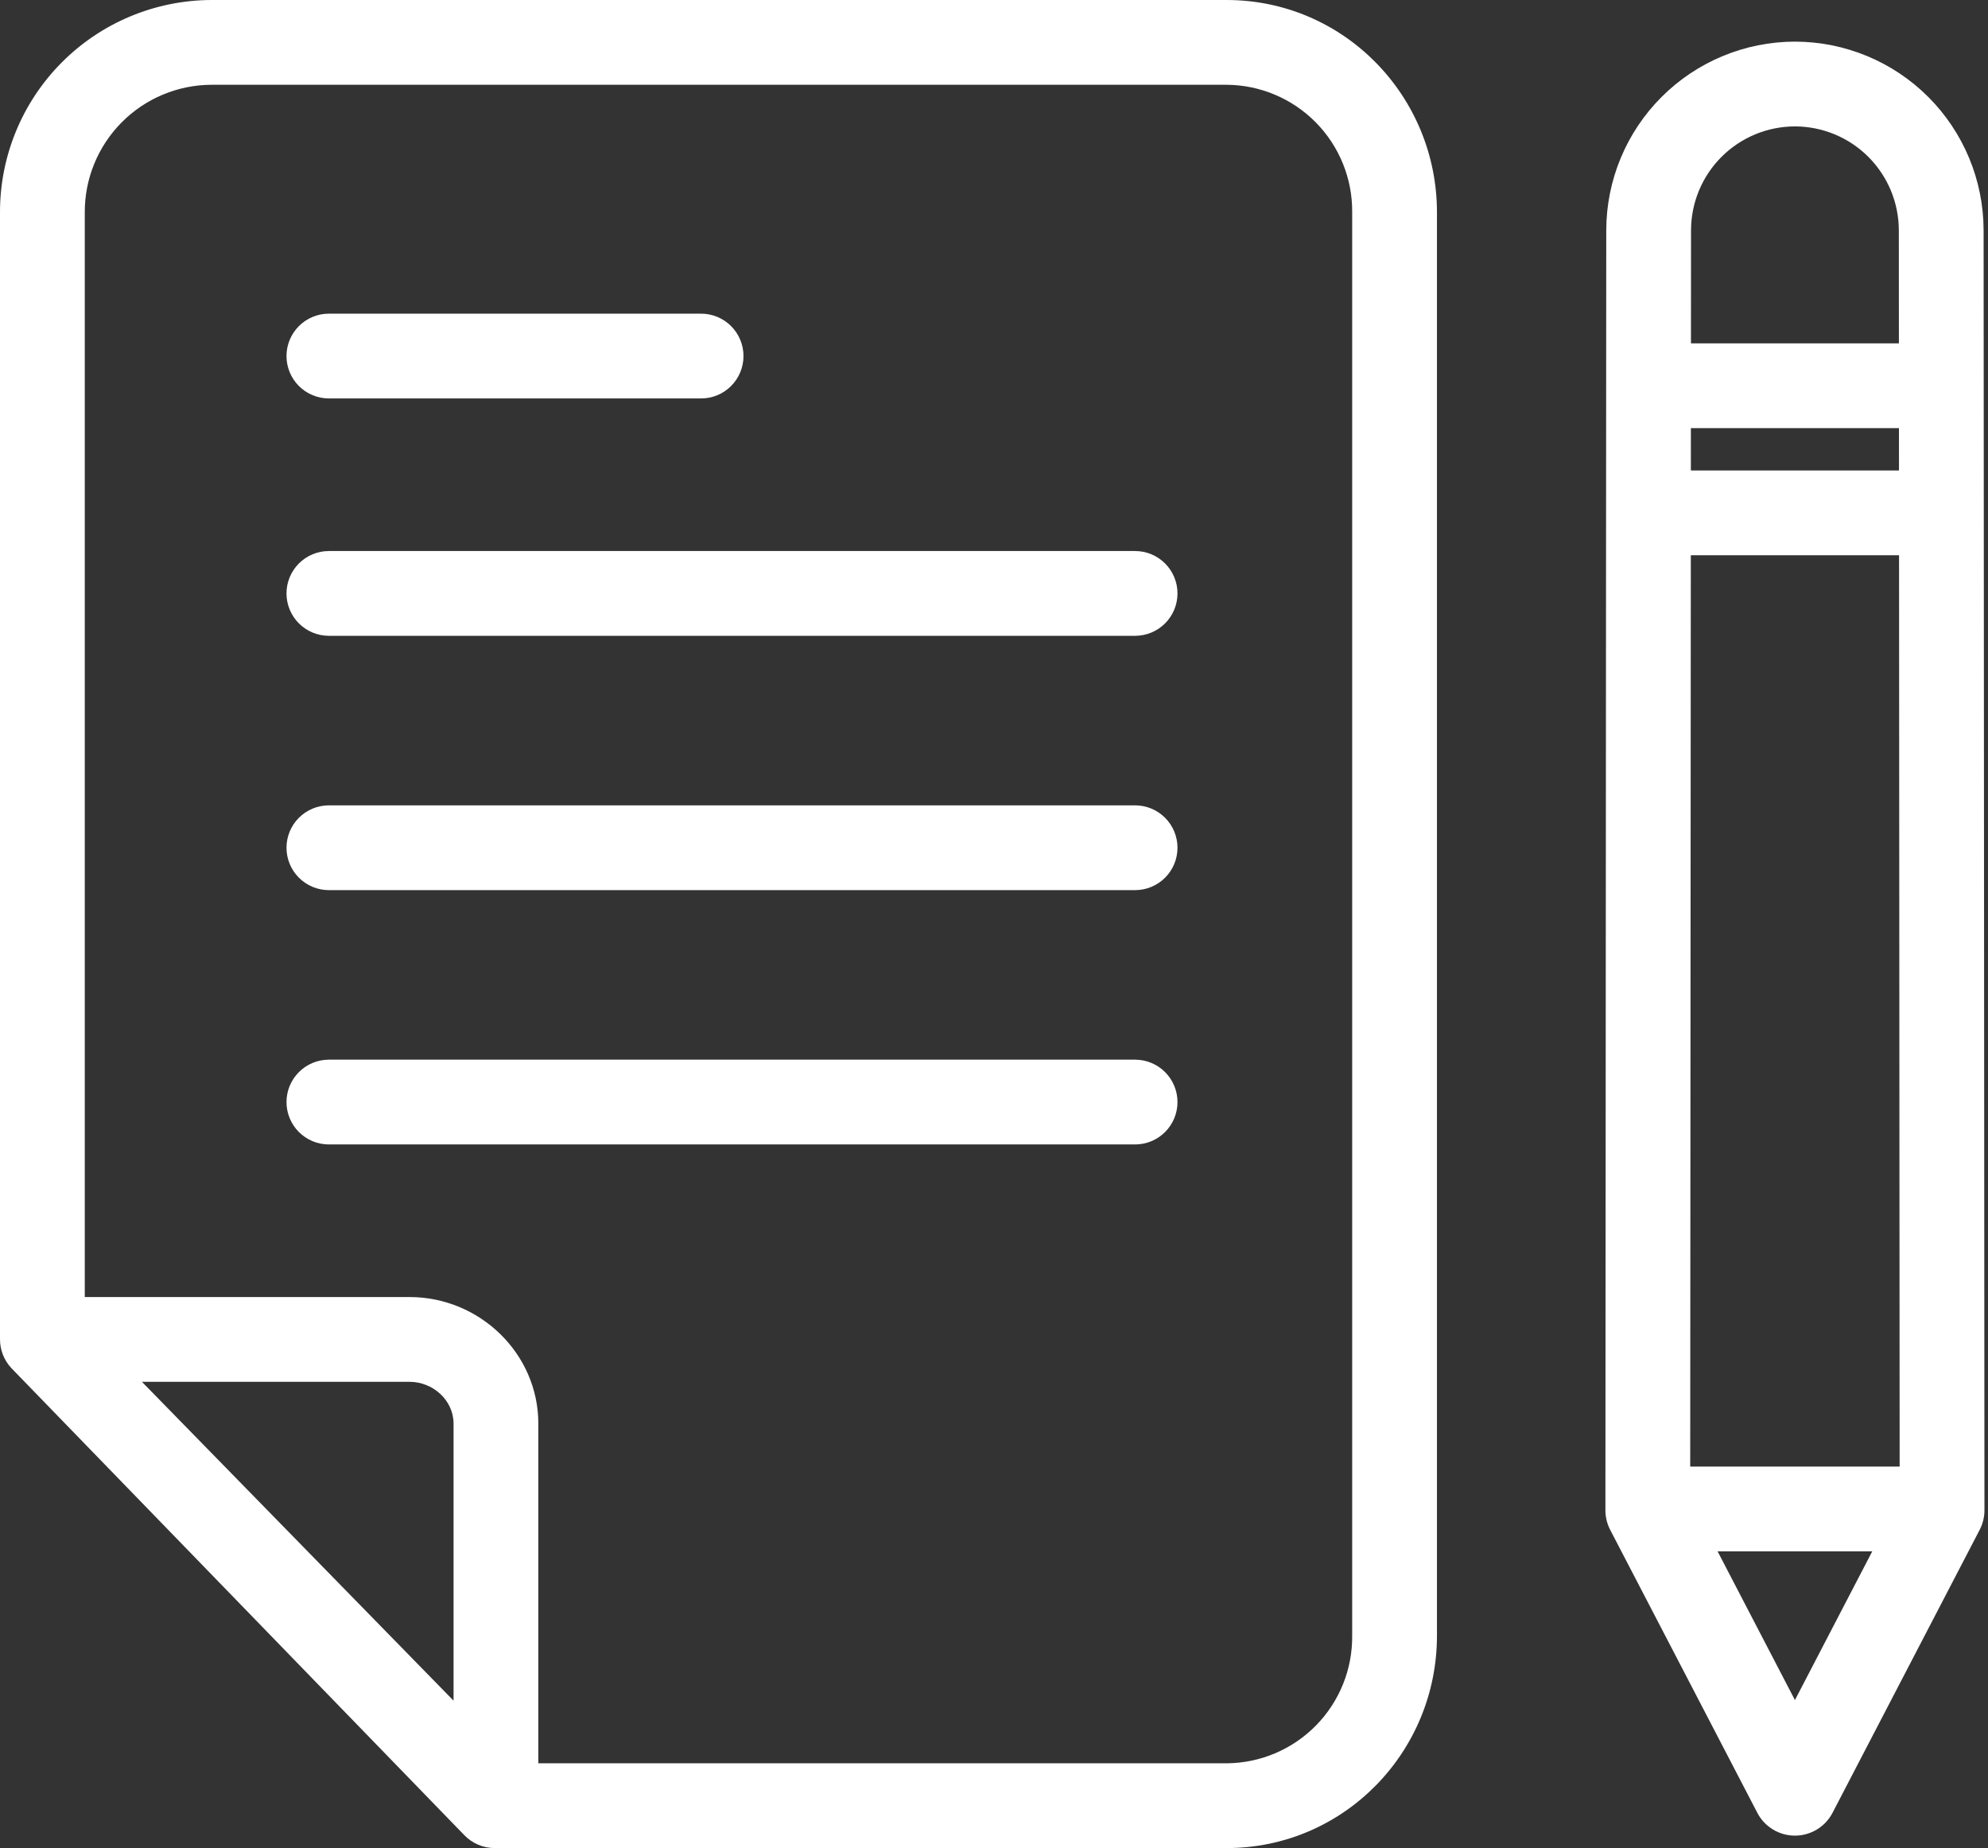
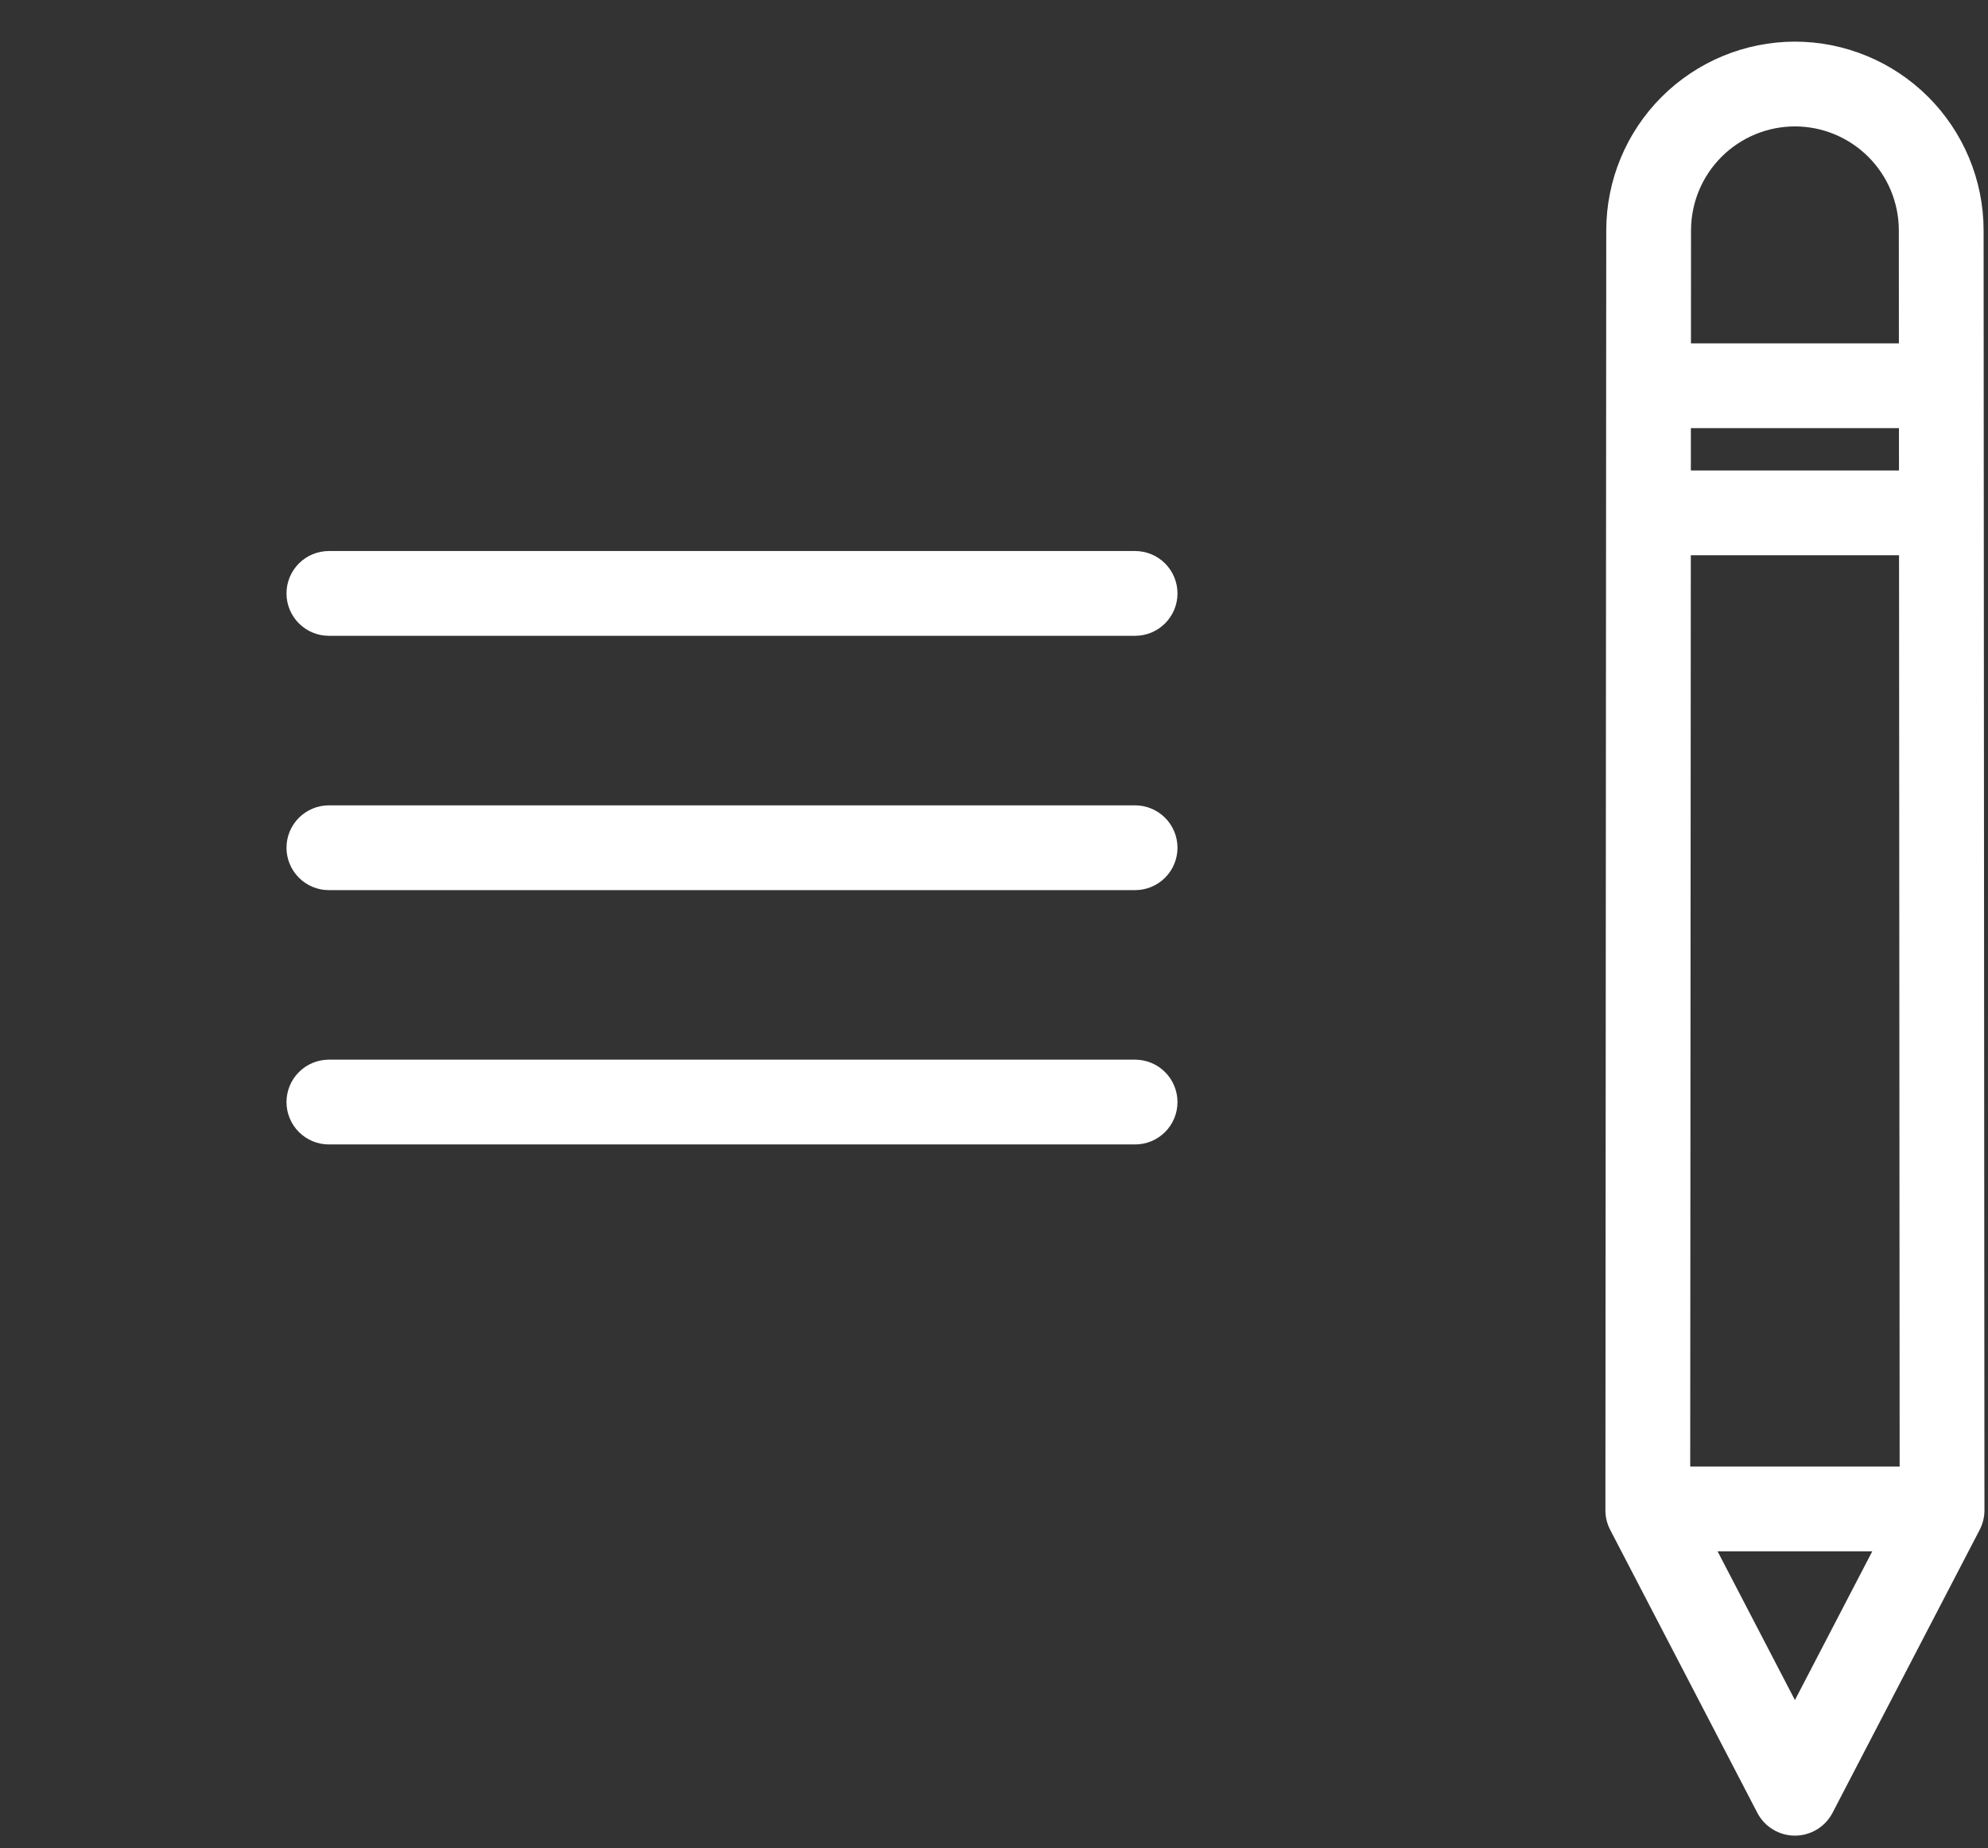
<svg xmlns="http://www.w3.org/2000/svg" width="469" height="436" viewBox="0 0 469 436" fill="none">
  <rect x="0" y="0" width="469" height="436" fill="#333333" stroke="none" />
-   <path d="M289.378 0H49.839C36.587 0.048 23.896 5.353 14.552 14.749C5.208 24.146 -0.025 36.866 0.001 50.118V315.868C-0.029 318.459 0.955 320.958 2.744 322.833L109.493 432.906C110.414 433.874 111.52 434.646 112.746 435.178C113.972 435.709 115.292 435.989 116.628 436H289.378C316.948 436 339.001 413.452 339.001 385.882V50.118C339.001 22.548 316.948 0 289.378 0ZM107.001 401.223L33.482 326H96.628C102.142 326 107.001 330.354 107.001 335.868V401.223ZM319.001 385.882C319.041 389.797 318.309 393.682 316.848 397.315C315.387 400.947 313.224 404.256 310.484 407.053C307.743 409.85 304.479 412.08 300.877 413.615C297.275 415.15 293.406 415.96 289.491 416H127.001V335.868C127.001 319.326 113.17 306 96.628 306H20.001V50.118C19.969 42.169 23.094 34.533 28.688 28.886C34.283 23.239 41.89 20.043 49.839 20H289.378C297.284 20.05 304.847 23.239 310.402 28.865C315.958 34.491 319.051 42.094 319.002 50V385.882H319.001Z" fill="white" />
  <path d="M267.788 130H77.588C74.936 130 72.392 131.054 70.517 132.929C68.641 134.804 67.588 137.348 67.588 140C67.588 142.652 68.641 145.196 70.517 147.071C72.392 148.946 74.936 150 77.588 150H267.788C270.44 150 272.984 148.946 274.859 147.071C276.734 145.196 277.788 142.652 277.788 140C277.788 137.348 276.734 134.804 274.859 132.929C272.984 131.054 270.44 130 267.788 130V130Z" fill="white" />
  <path d="M267.788 190H77.588C74.936 190 72.392 191.054 70.517 192.929C68.641 194.804 67.588 197.348 67.588 200C67.588 202.652 68.641 205.196 70.517 207.071C72.392 208.946 74.936 210 77.588 210H267.788C270.44 210 272.984 208.946 274.859 207.071C276.734 205.196 277.788 202.652 277.788 200C277.788 197.348 276.734 194.804 274.859 192.929C272.984 191.054 270.44 190 267.788 190V190Z" fill="white" />
  <path d="M267.788 250H77.588C74.936 250 72.392 251.054 70.517 252.929C68.641 254.804 67.588 257.348 67.588 260C67.588 262.652 68.641 265.196 70.517 267.071C72.392 268.946 74.936 270 77.588 270H267.788C270.44 270 272.984 268.946 274.859 267.071C276.734 265.196 277.788 262.652 277.788 260C277.788 257.348 276.734 254.804 274.859 252.929C272.984 251.054 270.44 250 267.788 250V250Z" fill="white" />
-   <path d="M77.588 94H165.401C168.053 94 170.597 92.946 172.472 91.071C174.347 89.196 175.401 86.652 175.401 84C175.401 81.348 174.347 78.804 172.472 76.929C170.597 75.054 168.053 74 165.401 74H77.588C74.936 74 72.392 75.054 70.517 76.929C68.641 78.804 67.588 81.348 67.588 84C67.588 86.652 68.641 89.196 70.517 91.071C72.392 92.946 74.936 94 77.588 94Z" fill="white" />
  <path d="M423.45 9.821C411.655 9.836 400.348 14.526 392.005 22.863C383.661 31.201 378.964 42.505 378.94 54.3L378.74 356.3C378.739 357.908 379.126 359.493 379.868 360.92L414.579 427.679C415.424 429.303 416.697 430.664 418.262 431.613C419.826 432.563 421.621 433.065 423.451 433.065C425.281 433.065 427.076 432.563 428.641 431.613C430.205 430.664 431.479 429.303 432.323 427.679L467.034 360.92C467.776 359.493 468.163 357.908 468.162 356.3L467.962 54.3C467.939 42.505 463.24 31.2 454.897 22.863C446.554 14.526 435.245 9.836 423.45 9.821V9.821ZM448 111H398.9L398.906 101H447.991L448 111ZM448.014 131L448.155 346H398.747L398.89 131H448.014ZM423.452 29.821C429.948 29.83 436.176 32.414 440.77 37.006C445.365 41.599 447.951 47.825 447.963 54.321L447.98 81H398.923L398.94 54.318C398.953 47.822 401.54 41.596 406.135 37.005C410.729 32.413 416.957 29.83 423.452 29.821V29.821ZM423.452 401.082L405.211 366H441.691L423.452 401.082Z" fill="white" />
</svg>